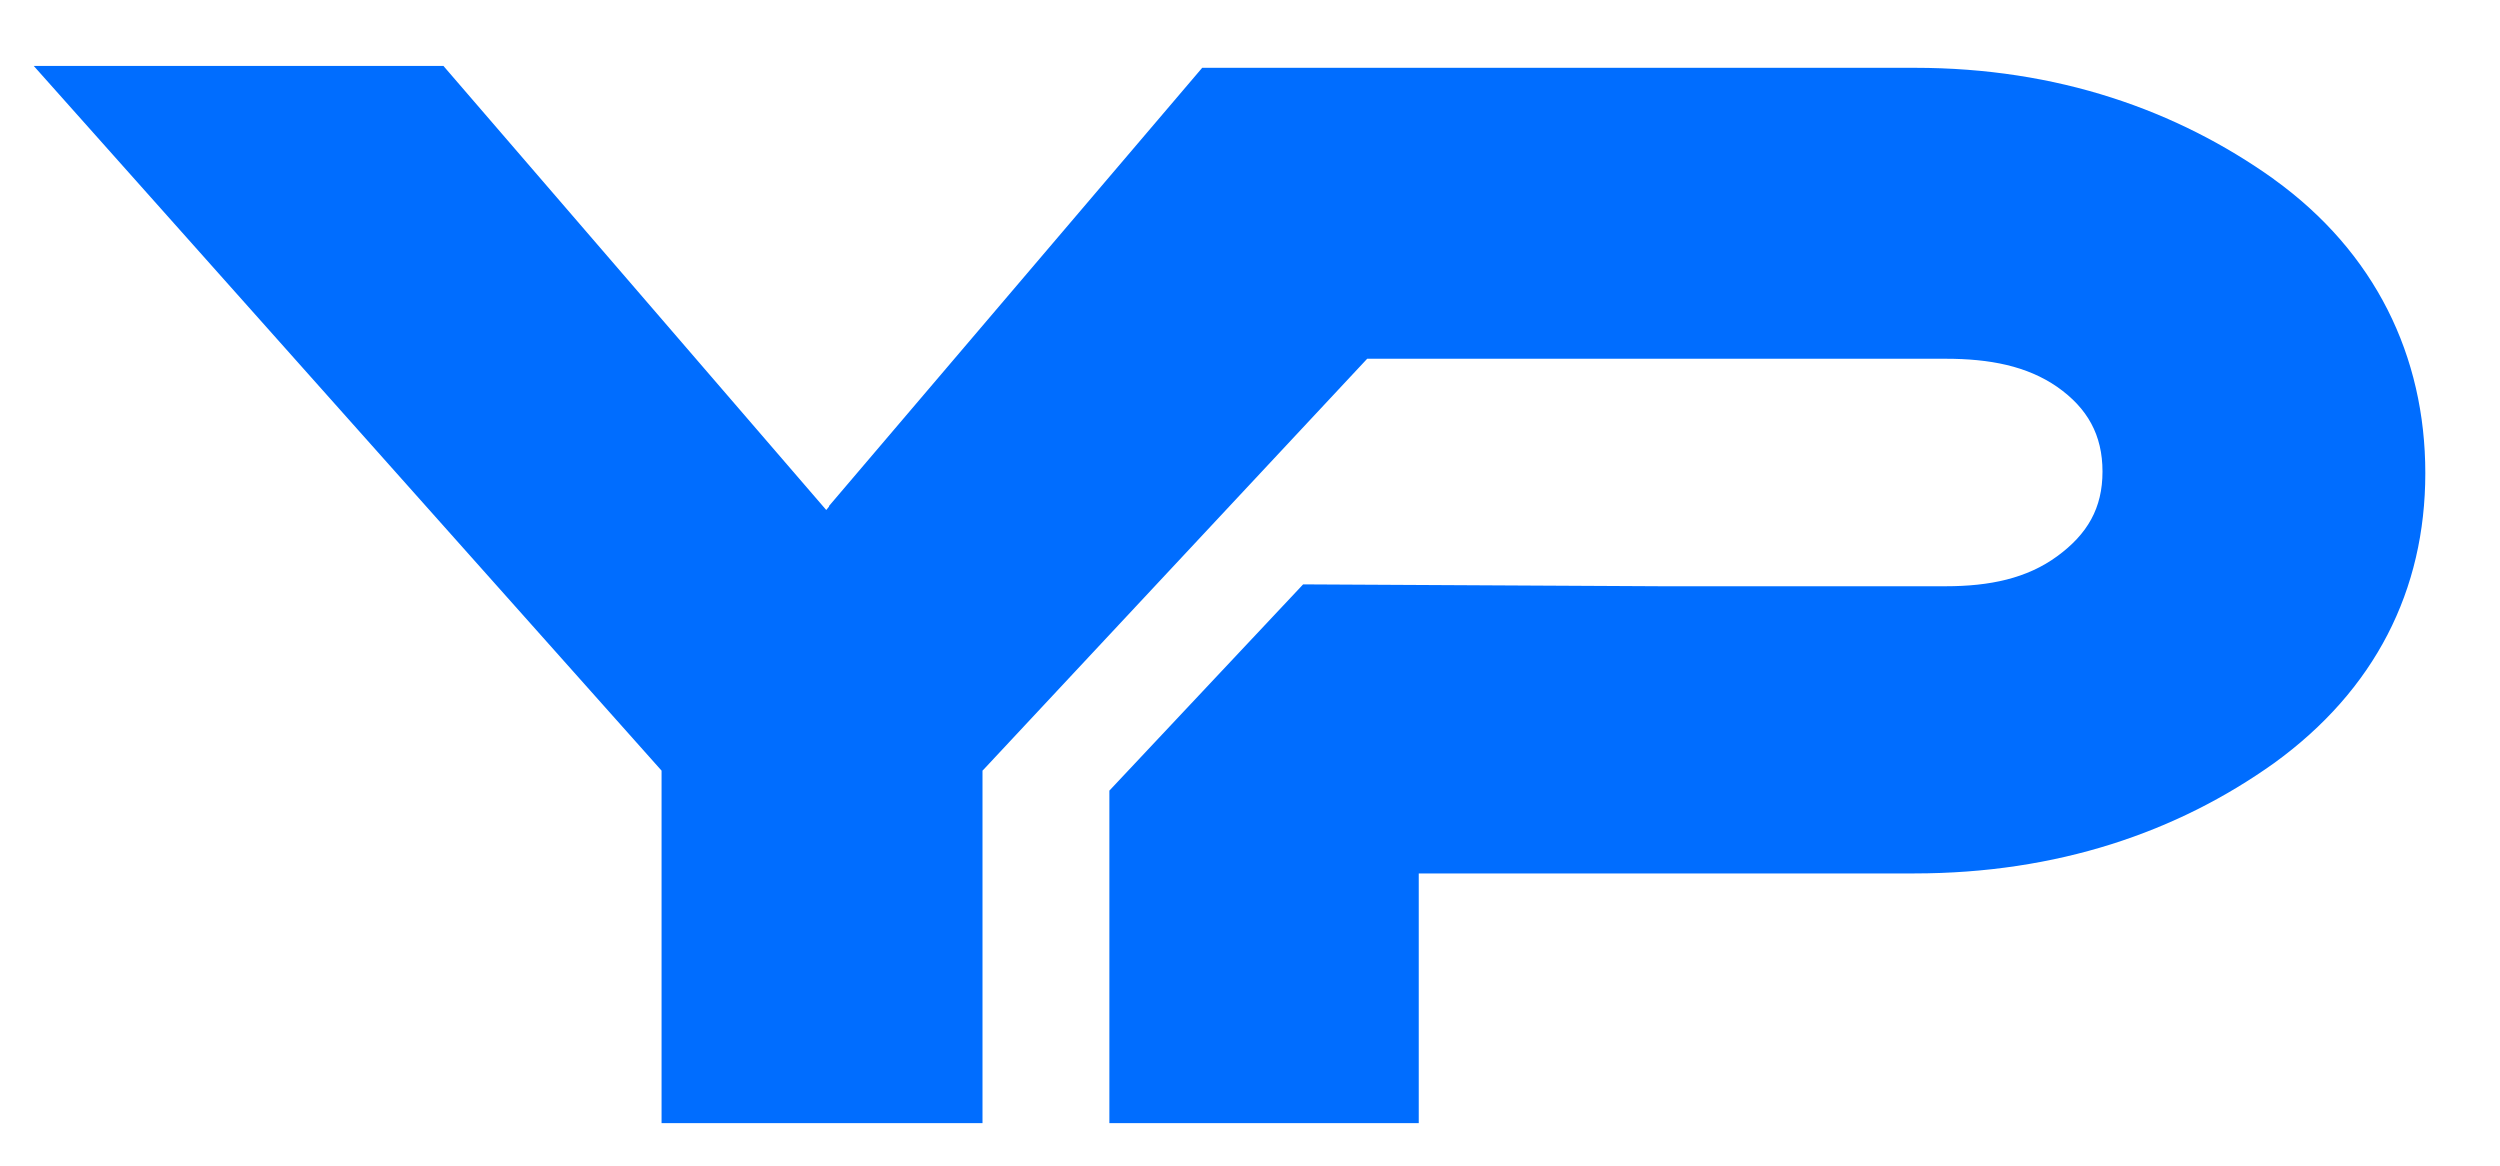
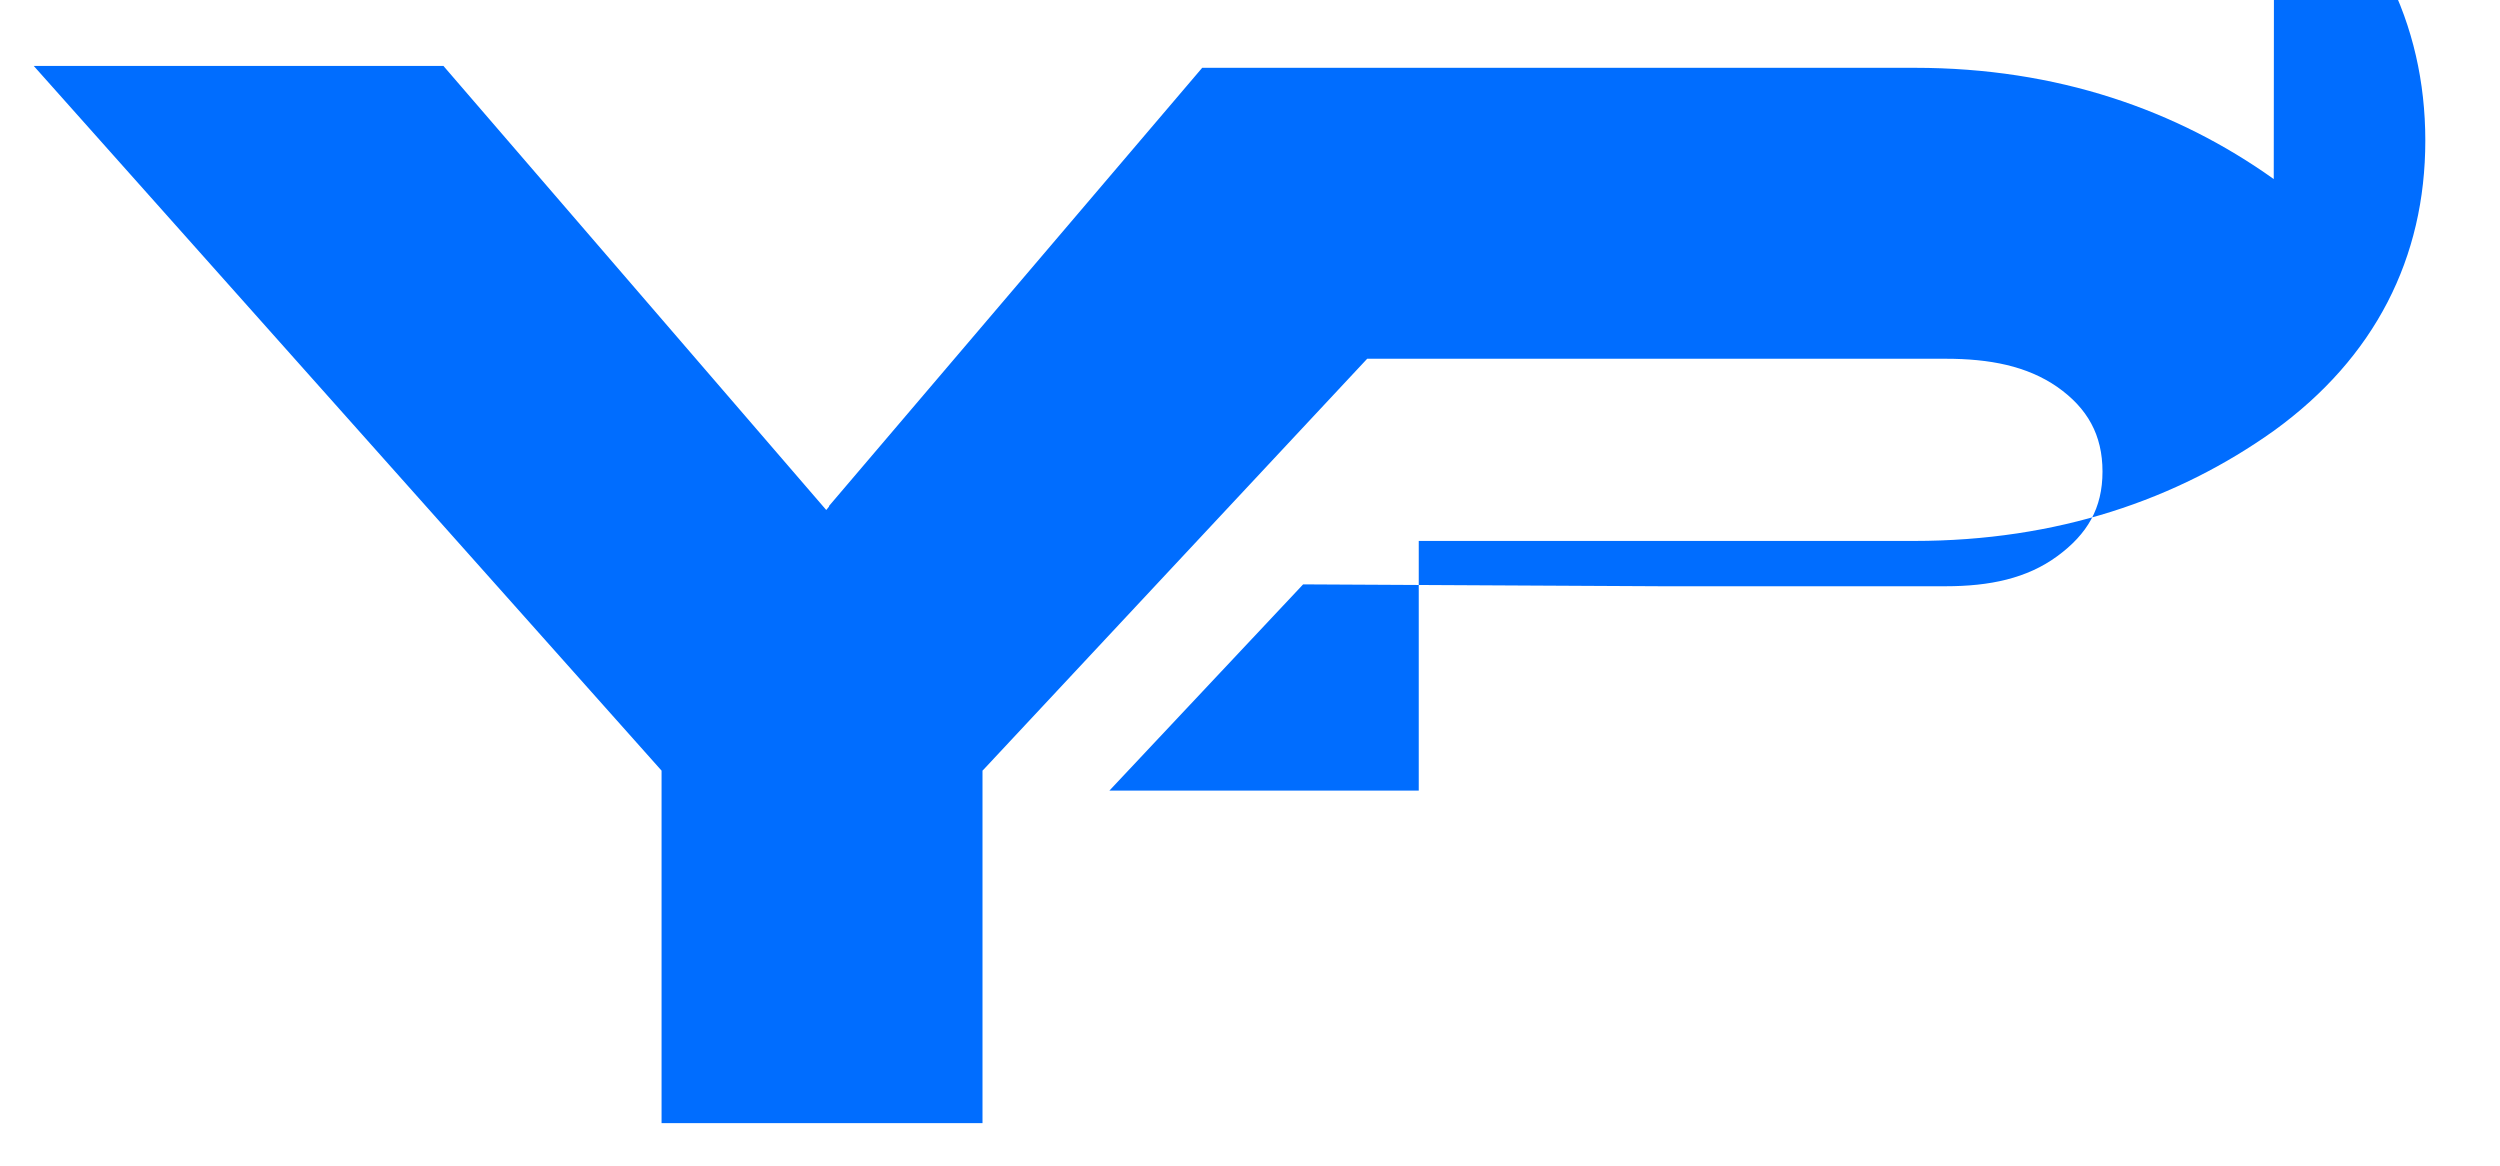
<svg xmlns="http://www.w3.org/2000/svg" viewBox="0 0 800 373" version="1.1" id="Layer_1">
  <defs>
    <style>
      .st0 {
        fill: #006dff;
      }
    </style>
  </defs>
-   <path d="M727.6,57.3c-31-22.1-69.3-35.6-114.8-35.6h-228.1l-119.4,140.2v.2l-.9,1.1L141.9,21.1H10.8l200.9,225.5v112.8h102.7v-112.8l.4-.4,122.7-131.4h185.1c14.1,0,26,2.3,35.7,9,9.7,6.8,14.5,15.4,14.5,27.1s-4.8,20-14.5,27.1c-9.7,7.1-21.6,9.6-35.7,9.6h-91.1l-114.5-.6-62,66v106.4h99v-79.9h158.5c45.8,0,84.2-13.2,115.2-35.3,32.3-23.4,48.4-55.3,48.4-92.8s-16.1-70.7-48.4-94Z" class="st0" />
+   <path d="M727.6,57.3c-31-22.1-69.3-35.6-114.8-35.6h-228.1l-119.4,140.2v.2l-.9,1.1L141.9,21.1H10.8l200.9,225.5v112.8h102.7v-112.8l.4-.4,122.7-131.4h185.1c14.1,0,26,2.3,35.7,9,9.7,6.8,14.5,15.4,14.5,27.1s-4.8,20-14.5,27.1c-9.7,7.1-21.6,9.6-35.7,9.6h-91.1l-114.5-.6-62,66h99v-79.9h158.5c45.8,0,84.2-13.2,115.2-35.3,32.3-23.4,48.4-55.3,48.4-92.8s-16.1-70.7-48.4-94Z" class="st0" />
</svg>